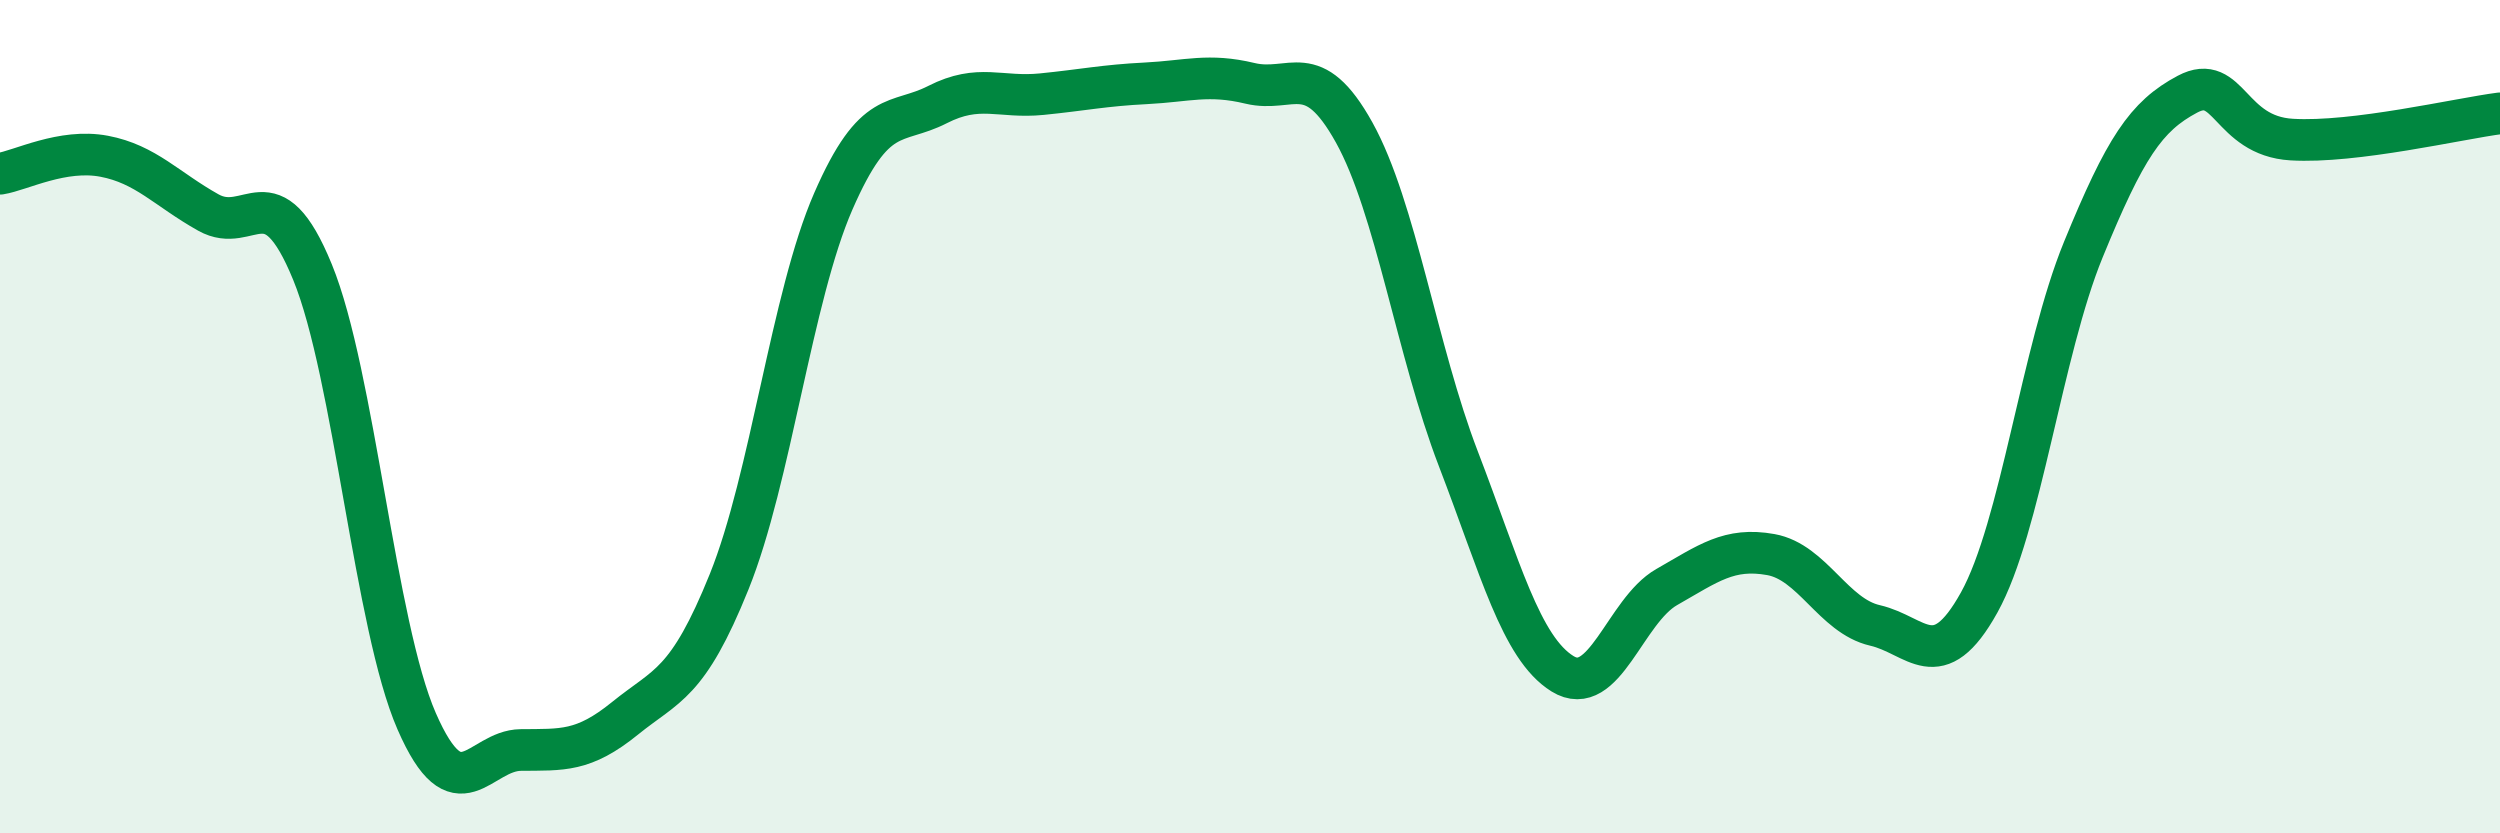
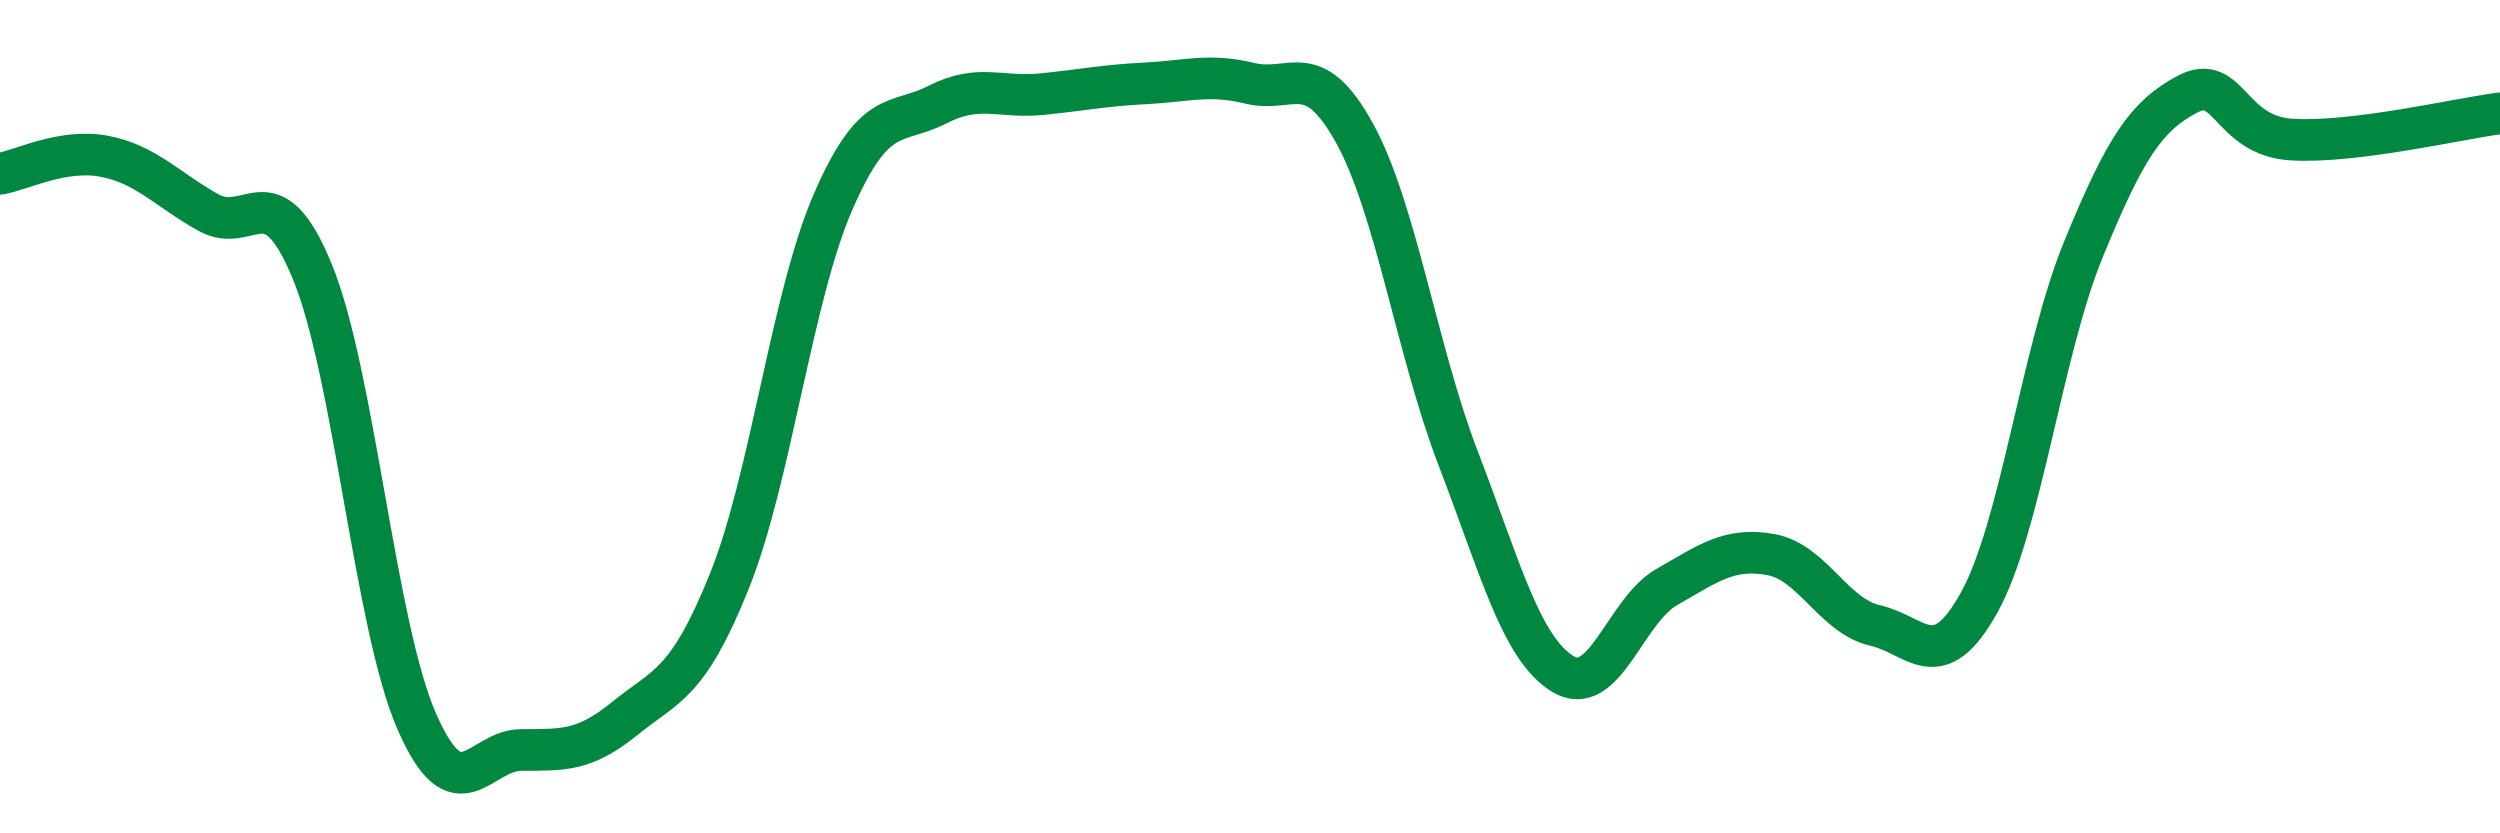
<svg xmlns="http://www.w3.org/2000/svg" width="60" height="20" viewBox="0 0 60 20">
-   <path d="M 0,4.17 C 0.5,4.09 1.5,3.56 2.5,3.75 C 3.5,3.94 4,4.54 5,5.1 C 6,5.66 6.5,4.09 7.5,6.53 C 8.5,8.97 9,15.02 10,17.31 C 11,19.6 11.5,18.01 12.5,18 C 13.5,17.99 14,18.05 15,17.24 C 16,16.43 16.5,16.44 17.5,13.96 C 18.5,11.48 19,7.12 20,4.83 C 21,2.54 21.5,3.02 22.5,2.51 C 23.5,2 24,2.36 25,2.26 C 26,2.16 26.5,2.05 27.5,2 C 28.5,1.95 29,1.76 30,2 C 31,2.24 31.5,1.38 32.5,3.18 C 33.5,4.98 34,8.41 35,11.01 C 36,13.61 36.5,15.55 37.5,16.17 C 38.5,16.79 39,14.66 40,14.09 C 41,13.52 41.5,13.13 42.5,13.31 C 43.5,13.49 44,14.78 45,15.01 C 46,15.24 46.5,16.26 47.5,14.46 C 48.5,12.66 49,8.43 50,5.99 C 51,3.55 51.5,2.79 52.5,2.26 C 53.5,1.73 53.5,3.26 55,3.35 C 56.5,3.44 59,2.85 60,2.72L60 20L0 20Z" fill="#008740" opacity="0.1" stroke-linecap="round" stroke-linejoin="round" />
  <path d="M 0,4.17 C 0.5,4.09 1.5,3.56 2.5,3.75 C 3.5,3.94 4,4.54 5,5.1 C 6,5.66 6.5,4.09 7.5,6.53 C 8.5,8.97 9,15.02 10,17.31 C 11,19.6 11.5,18.01 12.5,18 C 13.5,17.99 14,18.05 15,17.24 C 16,16.43 16.5,16.44 17.5,13.96 C 18.5,11.48 19,7.12 20,4.83 C 21,2.54 21.5,3.02 22.5,2.51 C 23.5,2 24,2.36 25,2.26 C 26,2.16 26.5,2.05 27.5,2 C 28.5,1.95 29,1.76 30,2 C 31,2.24 31.5,1.38 32.5,3.18 C 33.5,4.98 34,8.41 35,11.01 C 36,13.61 36.5,15.55 37.5,16.17 C 38.5,16.79 39,14.66 40,14.09 C 41,13.52 41.5,13.13 42.5,13.31 C 43.5,13.49 44,14.78 45,15.01 C 46,15.24 46.5,16.26 47.5,14.46 C 48.5,12.66 49,8.43 50,5.99 C 51,3.55 51.5,2.79 52.5,2.26 C 53.5,1.73 53.5,3.26 55,3.35 C 56.5,3.44 59,2.85 60,2.72" stroke="#008740" stroke-width="1" fill="none" stroke-linecap="round" stroke-linejoin="round" />
</svg>